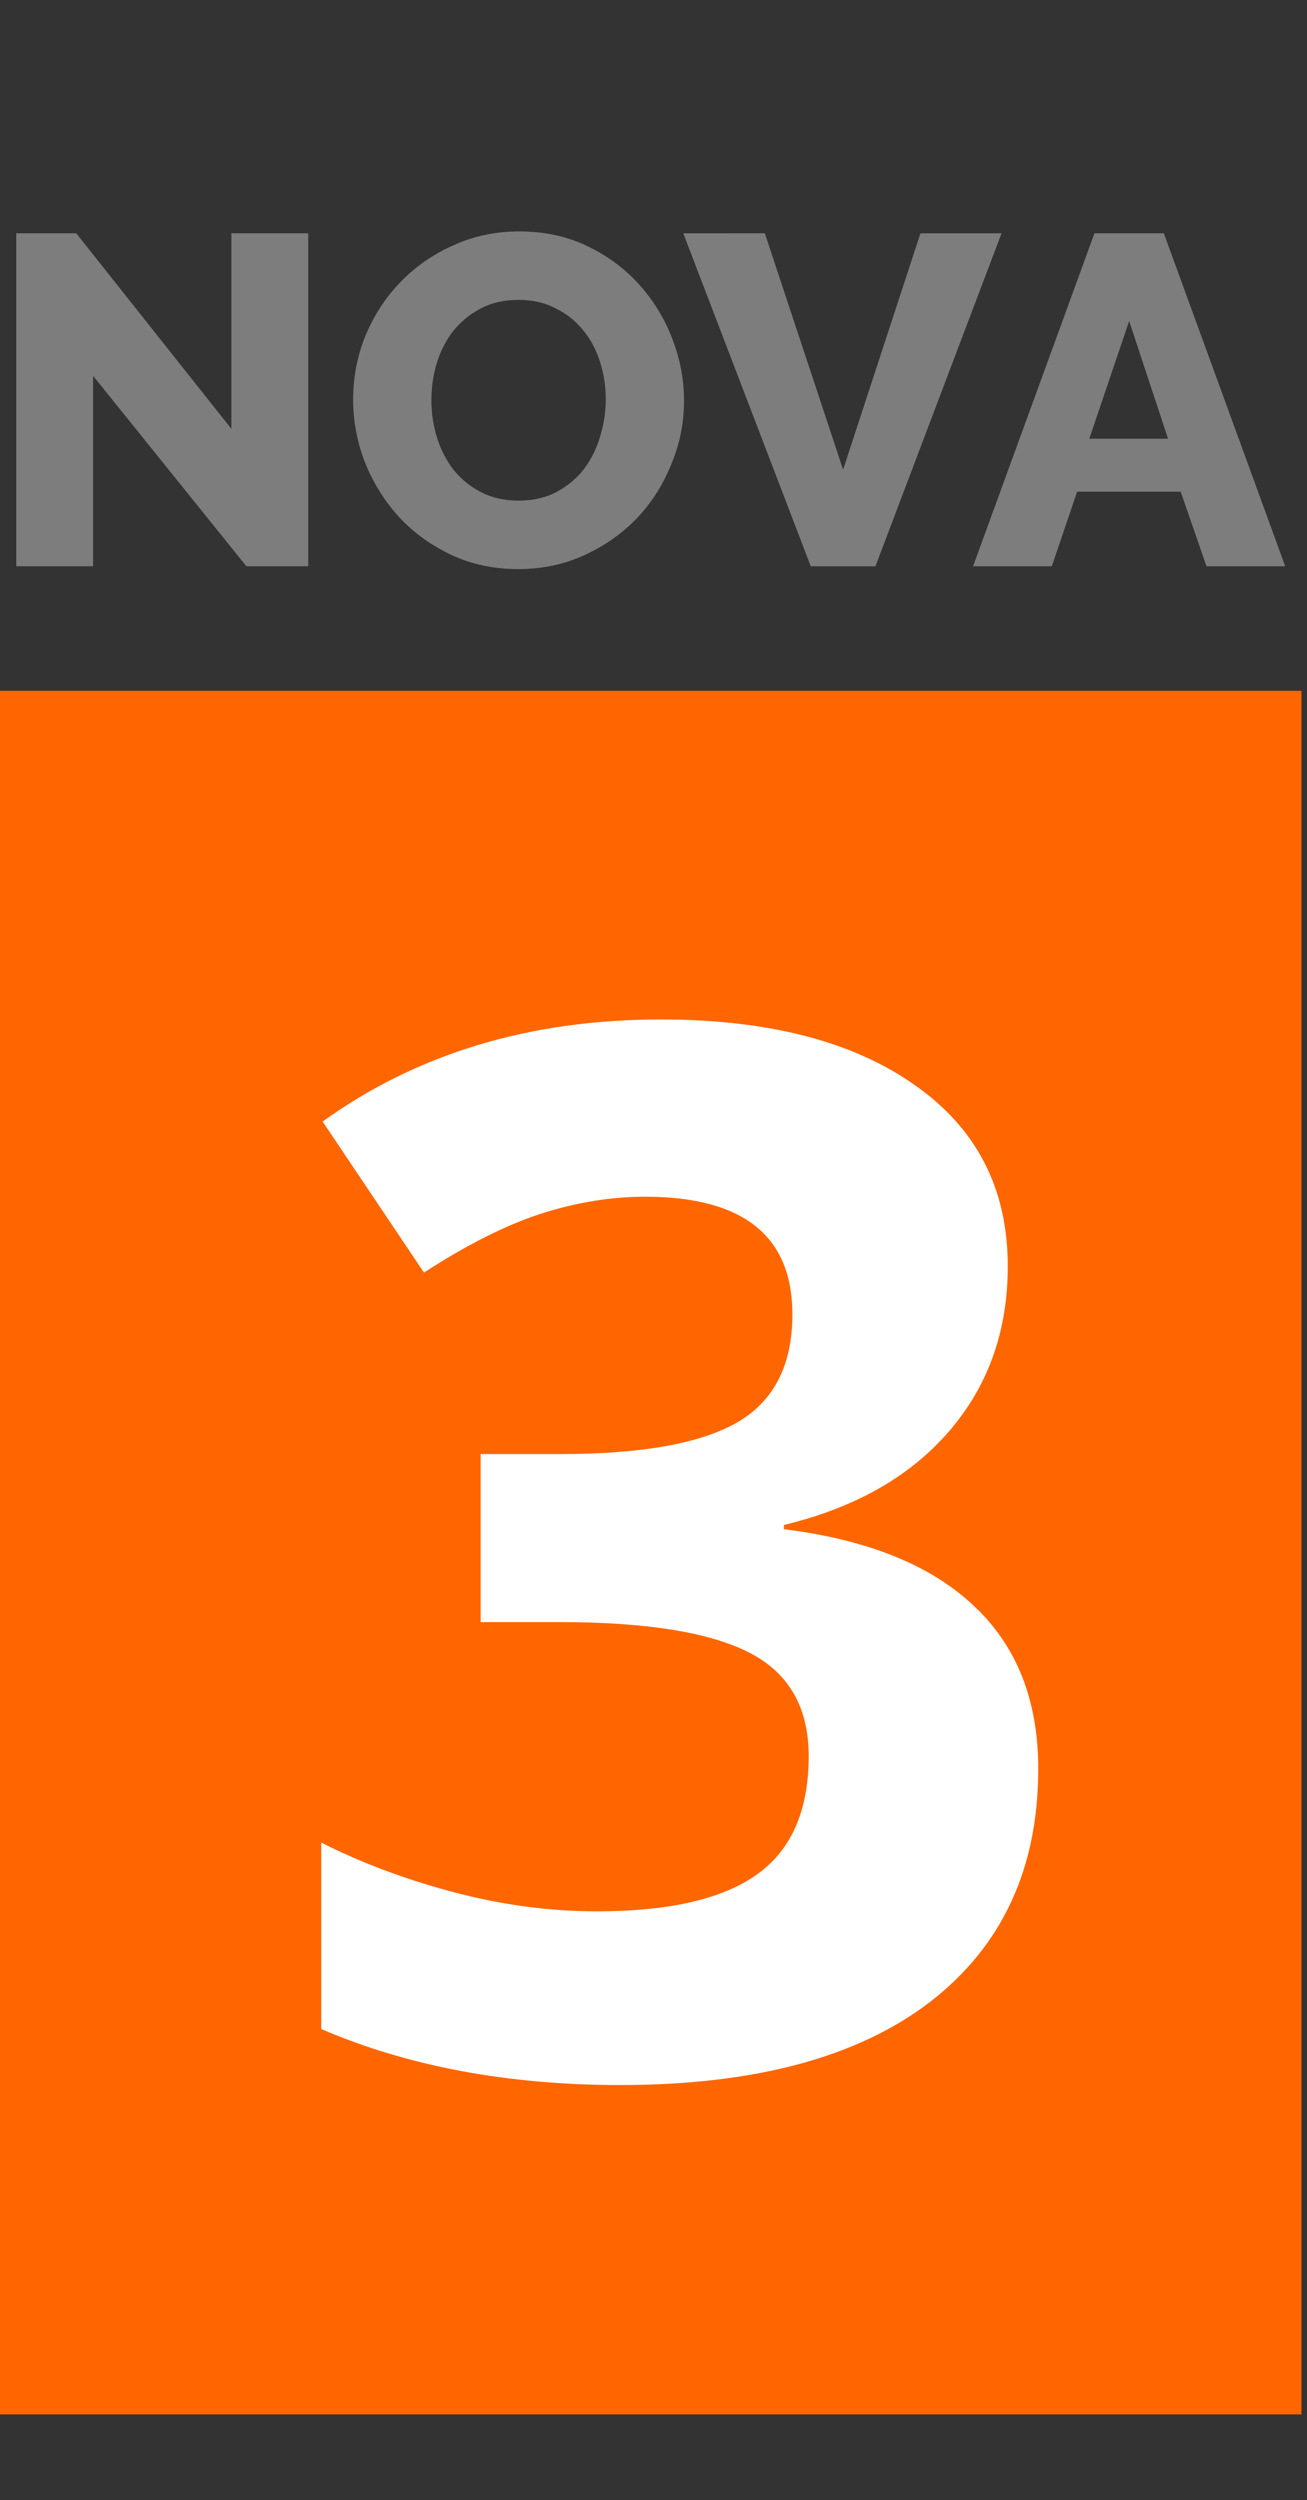
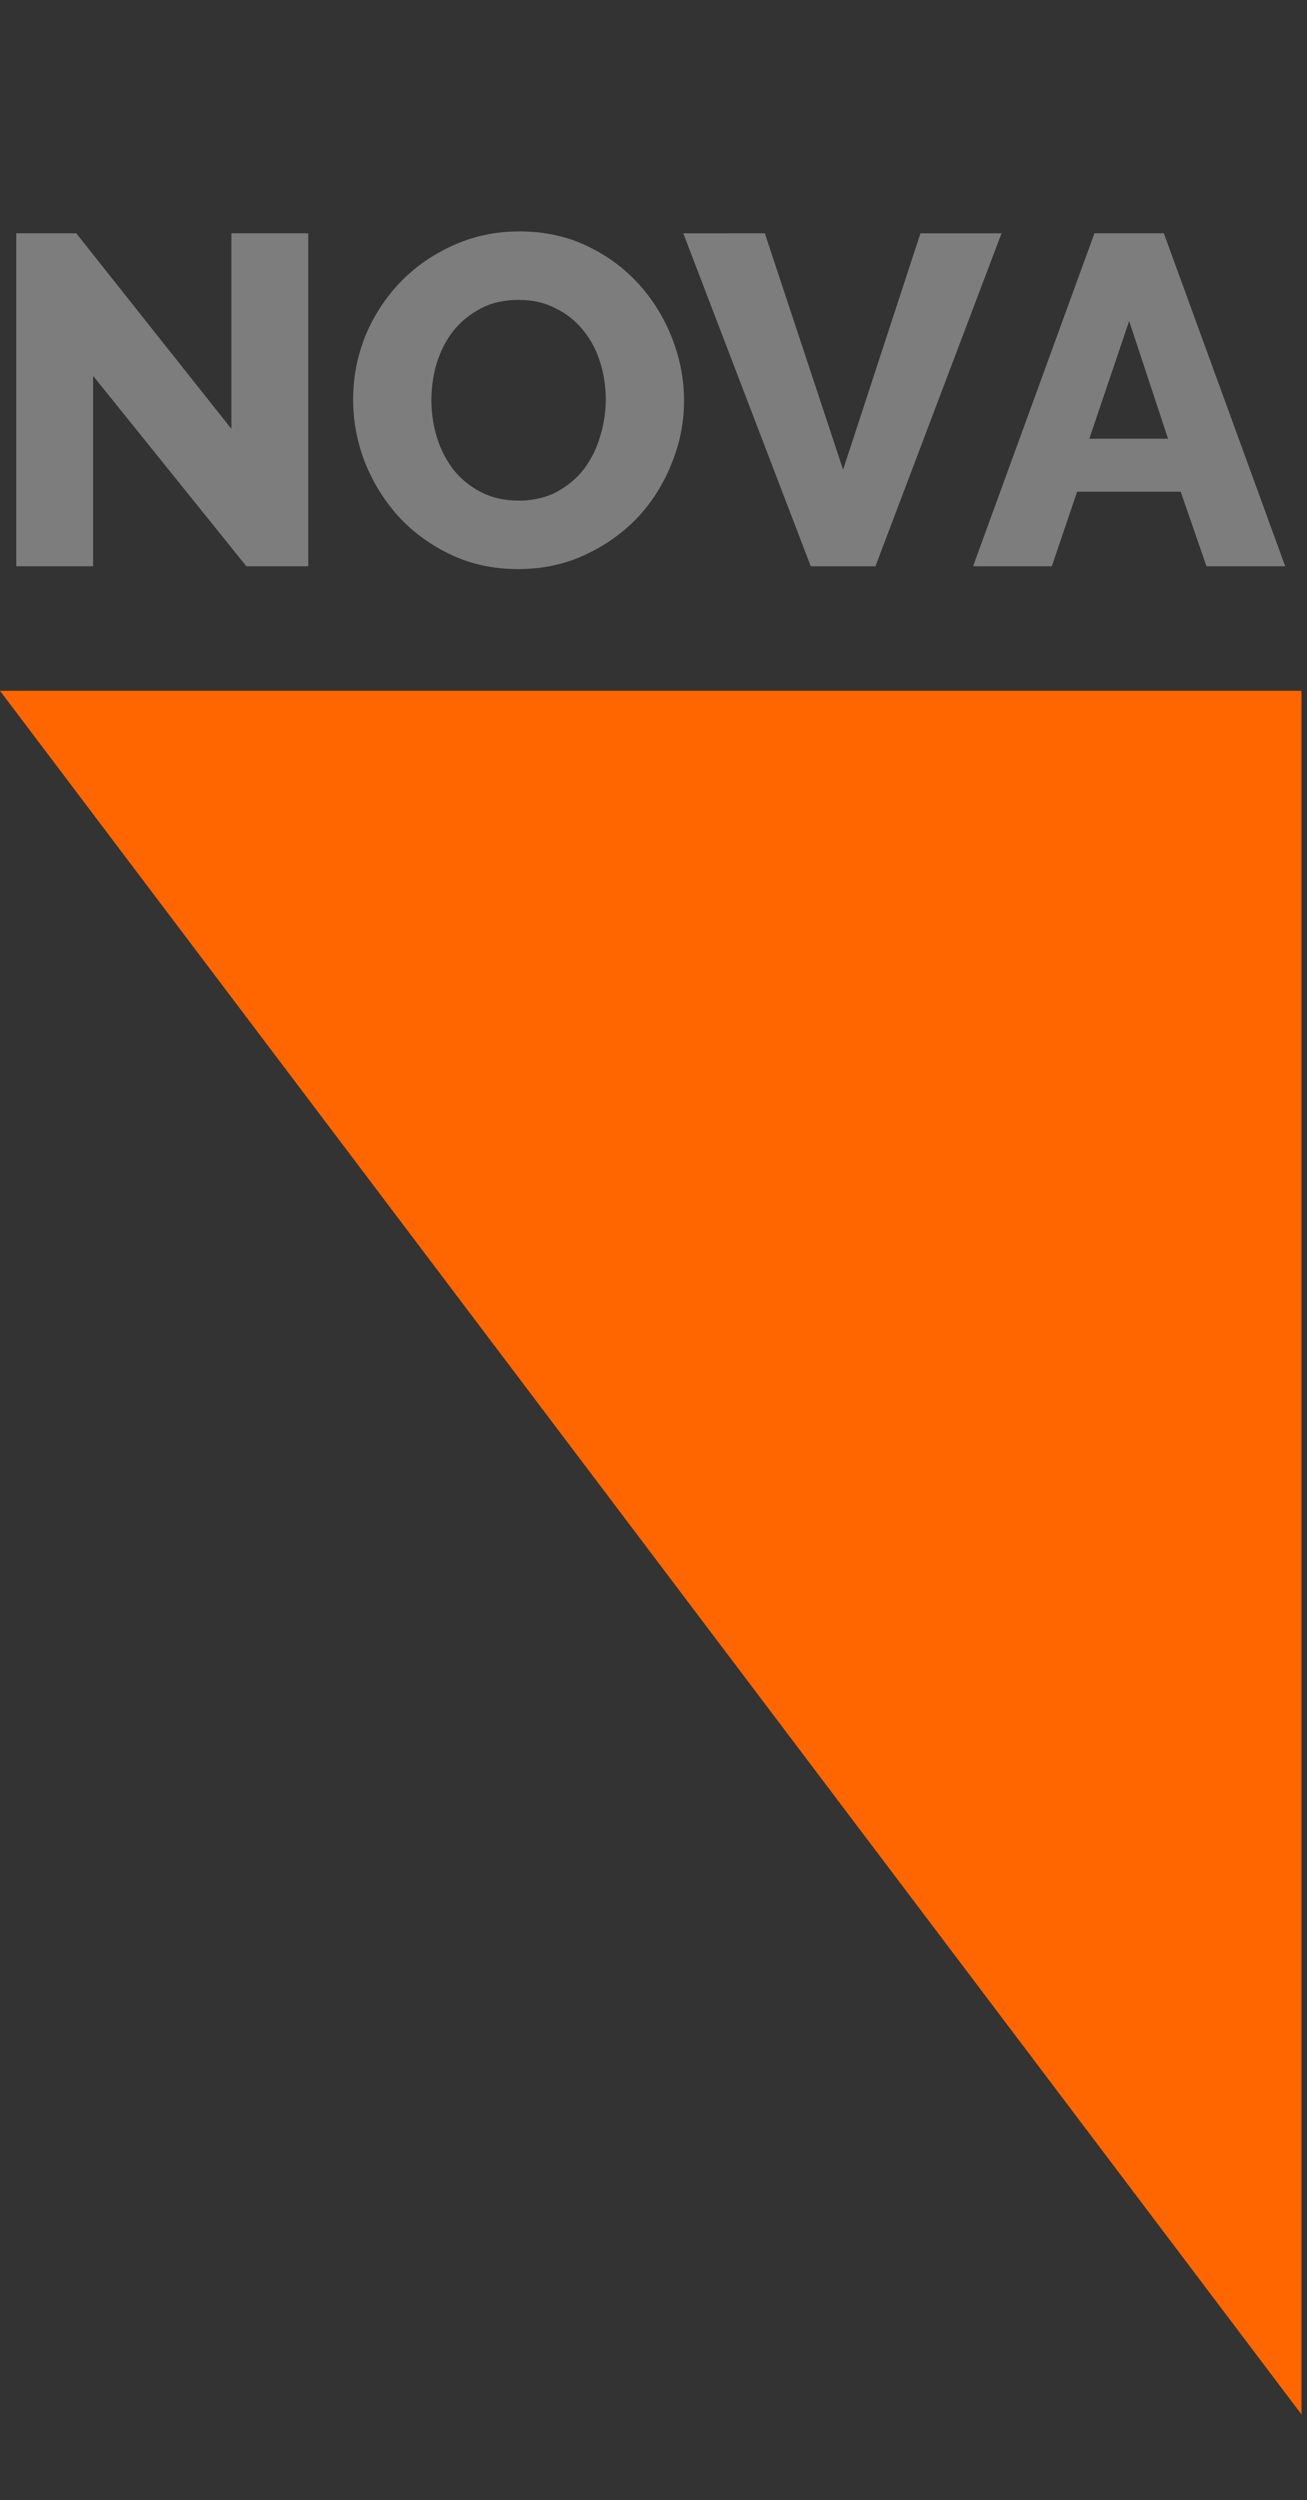
<svg xmlns="http://www.w3.org/2000/svg" width="68" height="130">
  <rect width="100%" height="100%" fill="#333333" stroke="none" />
-   <path style="opacity:1;fill:#f60;fill-opacity:1;fill-rule:nonzero;stroke-width:13.345" d="M0 208.847h744.094v984.831H0z" transform="matrix(.091 0 0 .091 0 16.914)" />
+   <path style="opacity:1;fill:#f60;fill-opacity:1;fill-rule:nonzero;stroke-width:13.345" d="M0 208.847h744.094v984.831z" transform="matrix(.091 0 0 .091 0 16.914)" />
  <g aria-label="NOVA" style="font-style:normal;font-variant:normal;font-weight:800;font-stretch:normal;font-size:267.972px;line-height:0%;font-family:Raleway;-inkscape-font-specification:'Raleway Ultra-Bold';letter-spacing:0;word-spacing:0;fill:#7d7d7d;fill-opacity:1;stroke:none;stroke-width:22.331px;stroke-linecap:butt;stroke-linejoin:miter;stroke-opacity:1">
    <path d="M53.238 28.895V137.69H9.291v-190.26h34.3L132.29 59.176V-52.57h43.947v190.26h-35.372zM296.226 139.3q-21.17 0-38.588-8.308-17.418-8.307-29.745-21.706-12.327-13.666-19.294-31.084-6.7-17.419-6.7-35.909 0-18.758 6.968-36.176 7.235-17.418 19.83-30.549 12.863-13.398 30.28-21.17 17.419-8.039 38.053-8.039 21.17 0 38.588 8.308 17.418 8.307 29.745 21.973 12.326 13.667 19.026 31.085 6.699 17.418 6.699 35.372 0 18.758-7.235 36.177-6.968 17.418-19.562 30.816-12.595 13.13-30.013 21.17-17.418 8.04-38.052 8.04zM246.65 42.83q0 10.986 3.216 21.437 3.215 10.183 9.379 18.222 6.431 8.04 15.81 12.863 9.38 4.823 21.438 4.823 12.594 0 21.973-5.091 9.38-5.092 15.543-13.13 6.163-8.308 9.11-18.49 3.217-10.452 3.217-21.17 0-10.987-3.216-21.17-3.216-10.451-9.647-18.222-6.431-8.04-15.81-12.595-9.111-4.824-21.17-4.824-12.595 0-21.974 5.092-9.111 4.823-15.542 12.862-6.164 8.04-9.38 18.49-2.947 10.183-2.947 20.902zM437.28-52.569 482.03 82.49l44.216-135.058h46.36l-72.085 190.26h-36.98l-72.889-190.26ZM625.74-52.569h39.66l69.404 190.26h-45.02l-14.738-42.607h-59.222l-14.47 42.607h-45.02Zm42.07 117.372-22.24-67.26-22.778 67.26Z" style="font-style:normal;font-variant:normal;font-weight:800;font-stretch:normal;font-family:Raleway;-inkscape-font-specification:'Raleway Ultra-Bold';fill:#7d7d7d;fill-opacity:1;stroke-width:22.331px" transform="matrix(.091 0 0 .091 0 16.914)" />
  </g>
  <g style="font-style:normal;font-weight:400;font-size:829.604px;line-height:1.25;font-family:sans-serif;letter-spacing:0;word-spacing:0;fill:#fff;fill-opacity:1;stroke:none;stroke-width:20.74">
-     <path d="M576.18 537.61q0 55.496-33.622 94.383-33.622 38.888-94.384 53.471v2.43q71.7 8.912 108.562 43.75 36.862 34.43 36.862 93.168 0 85.471-61.977 133.27-61.977 47.395-177.02 47.395-96.409 0-170.944-32.001V866.94q34.432 17.418 75.75 28.355 41.318 10.938 81.826 10.938 61.978 0 91.548-21.065 29.571-21.064 29.571-67.648 0-41.723-34.026-59.142-34.027-17.418-108.562-17.418H274.8v-96.004h45.774q68.864 0 100.46-17.823 32.001-18.23 32.001-61.978 0-67.243-84.256-67.243-29.166 0-59.547 9.722-29.976 9.722-66.838 33.622l-57.927-86.282q81.016-58.332 193.224-58.332 91.953 0 145.018 37.267 53.47 37.268 53.47 103.7z" style="font-style:normal;font-variant:normal;font-weight:700;font-stretch:normal;font-family:'Open Sans';-inkscape-font-specification:'Open Sans Bold';fill:#fff;stroke-width:20.74" transform="matrix(.091 0 0 .091 0 16.914)" aria-label="3" />
-   </g>
+     </g>
</svg>